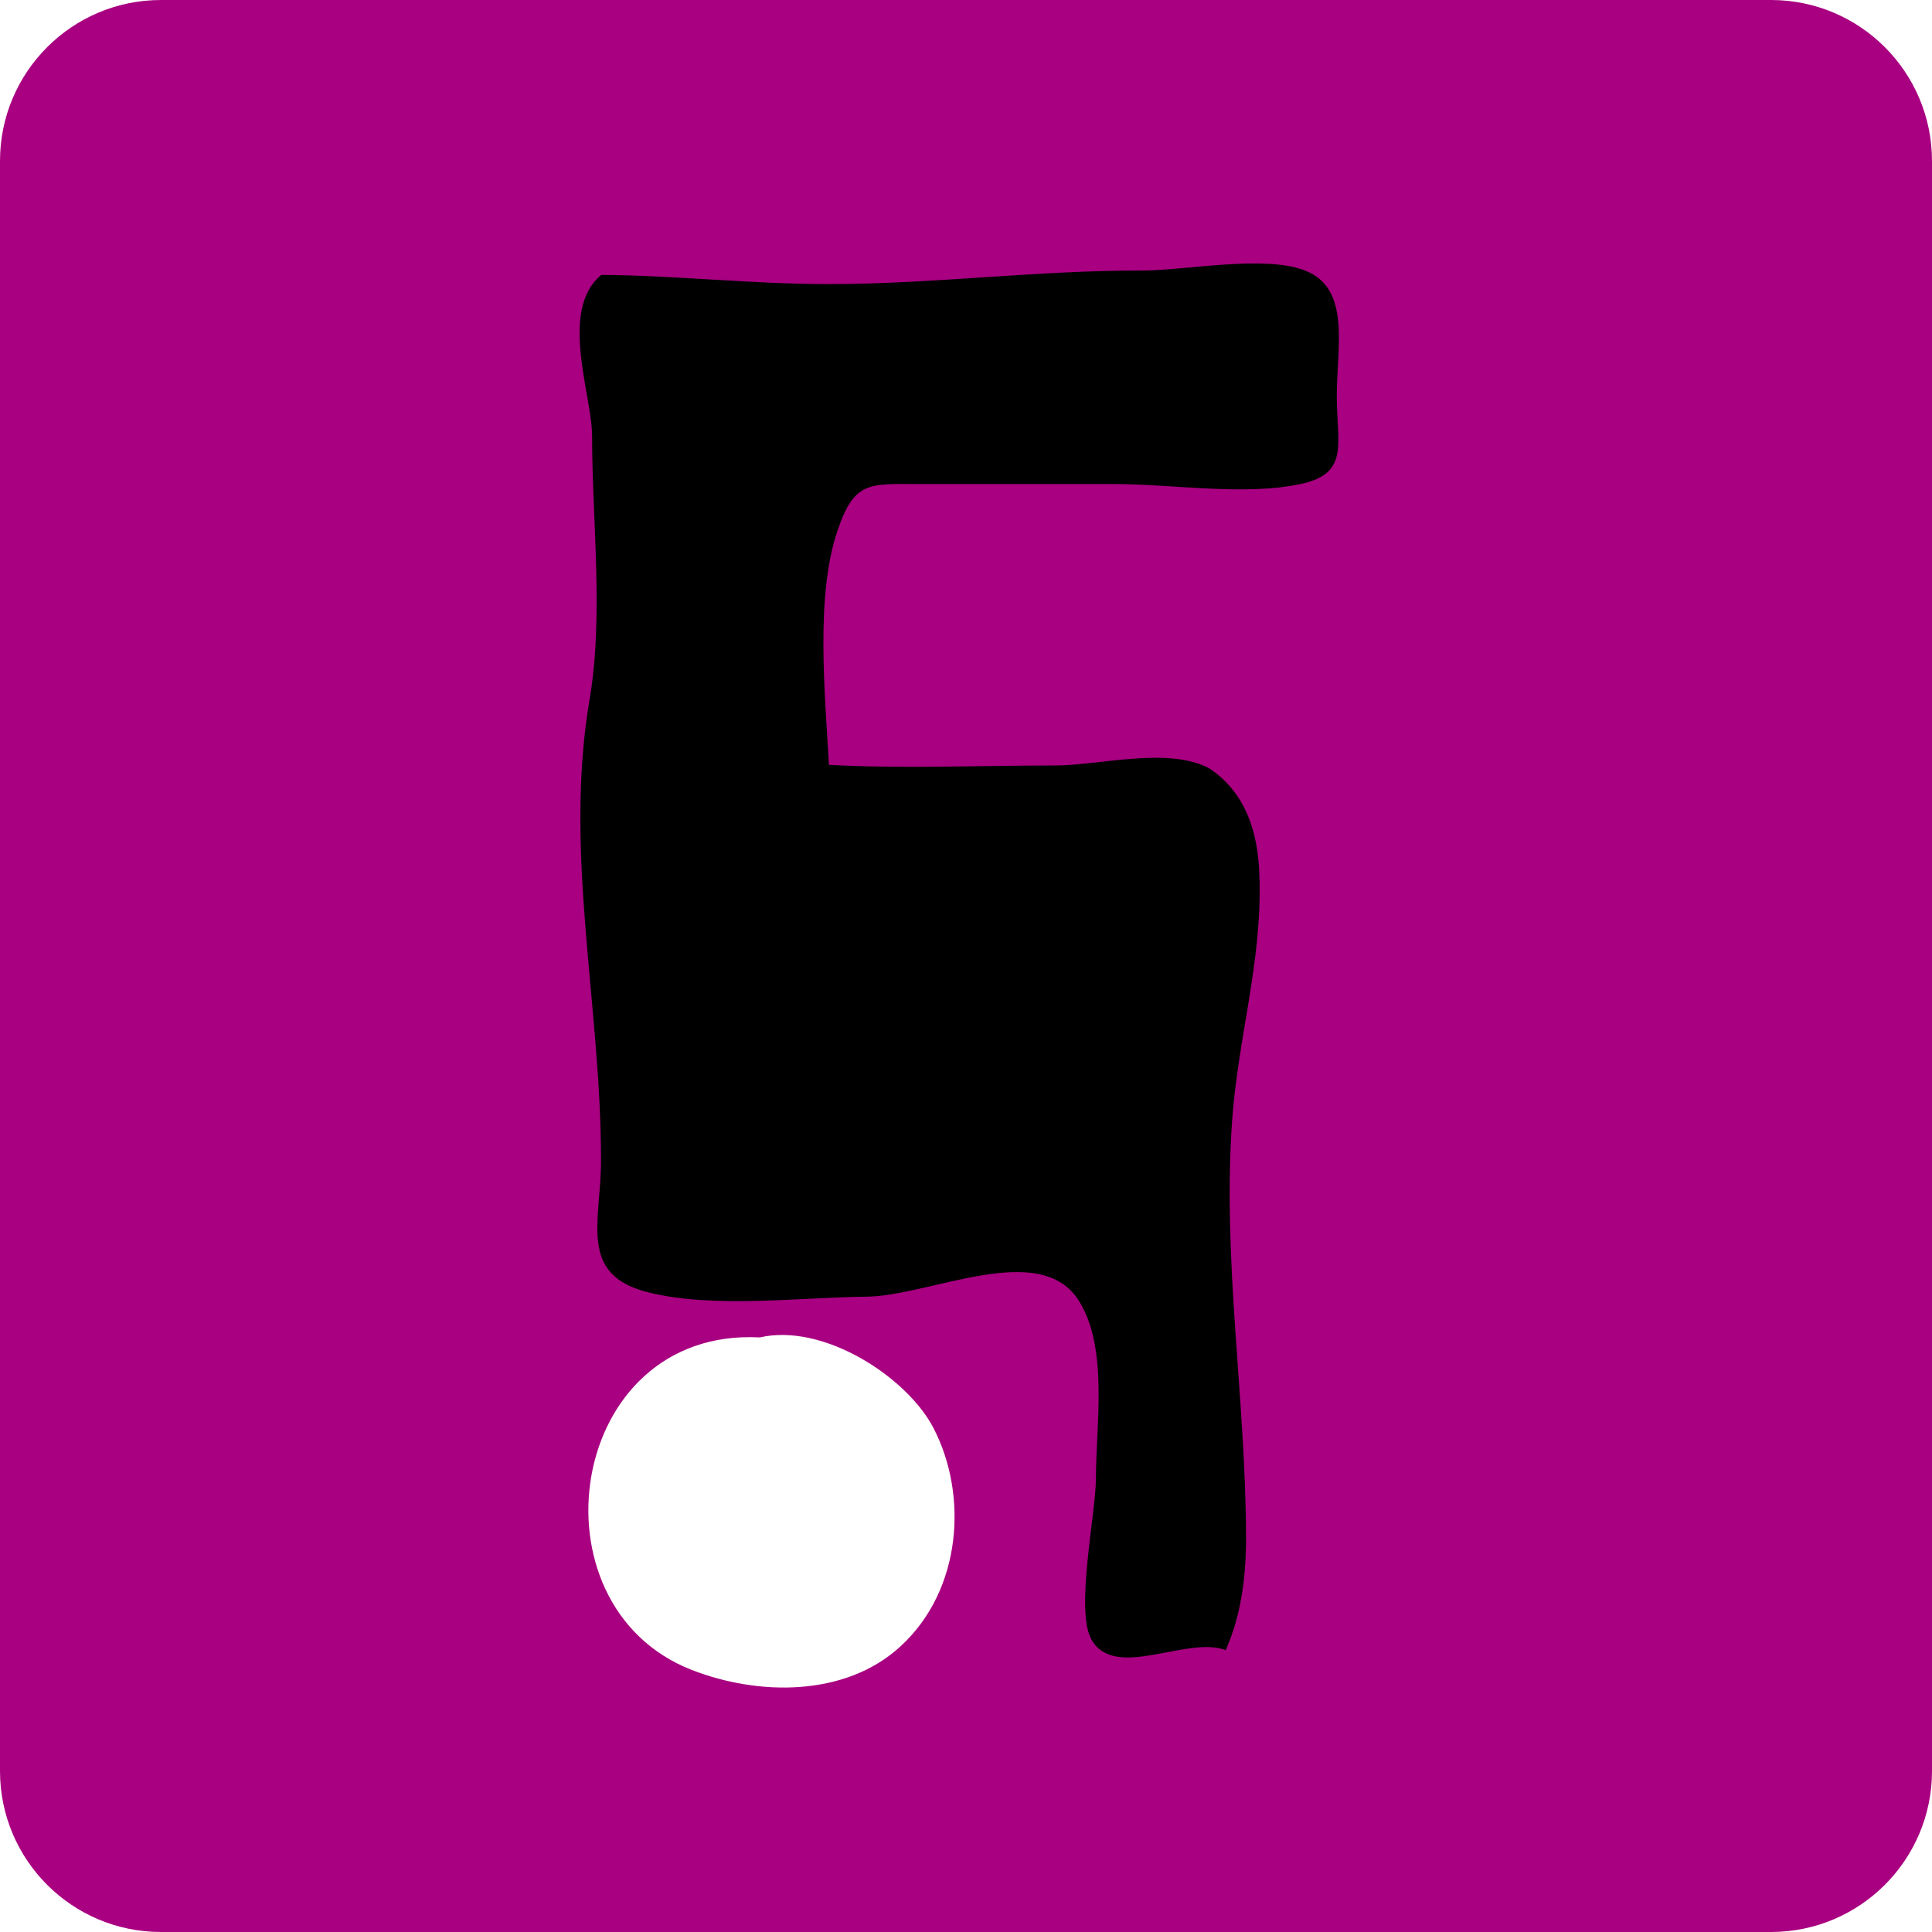
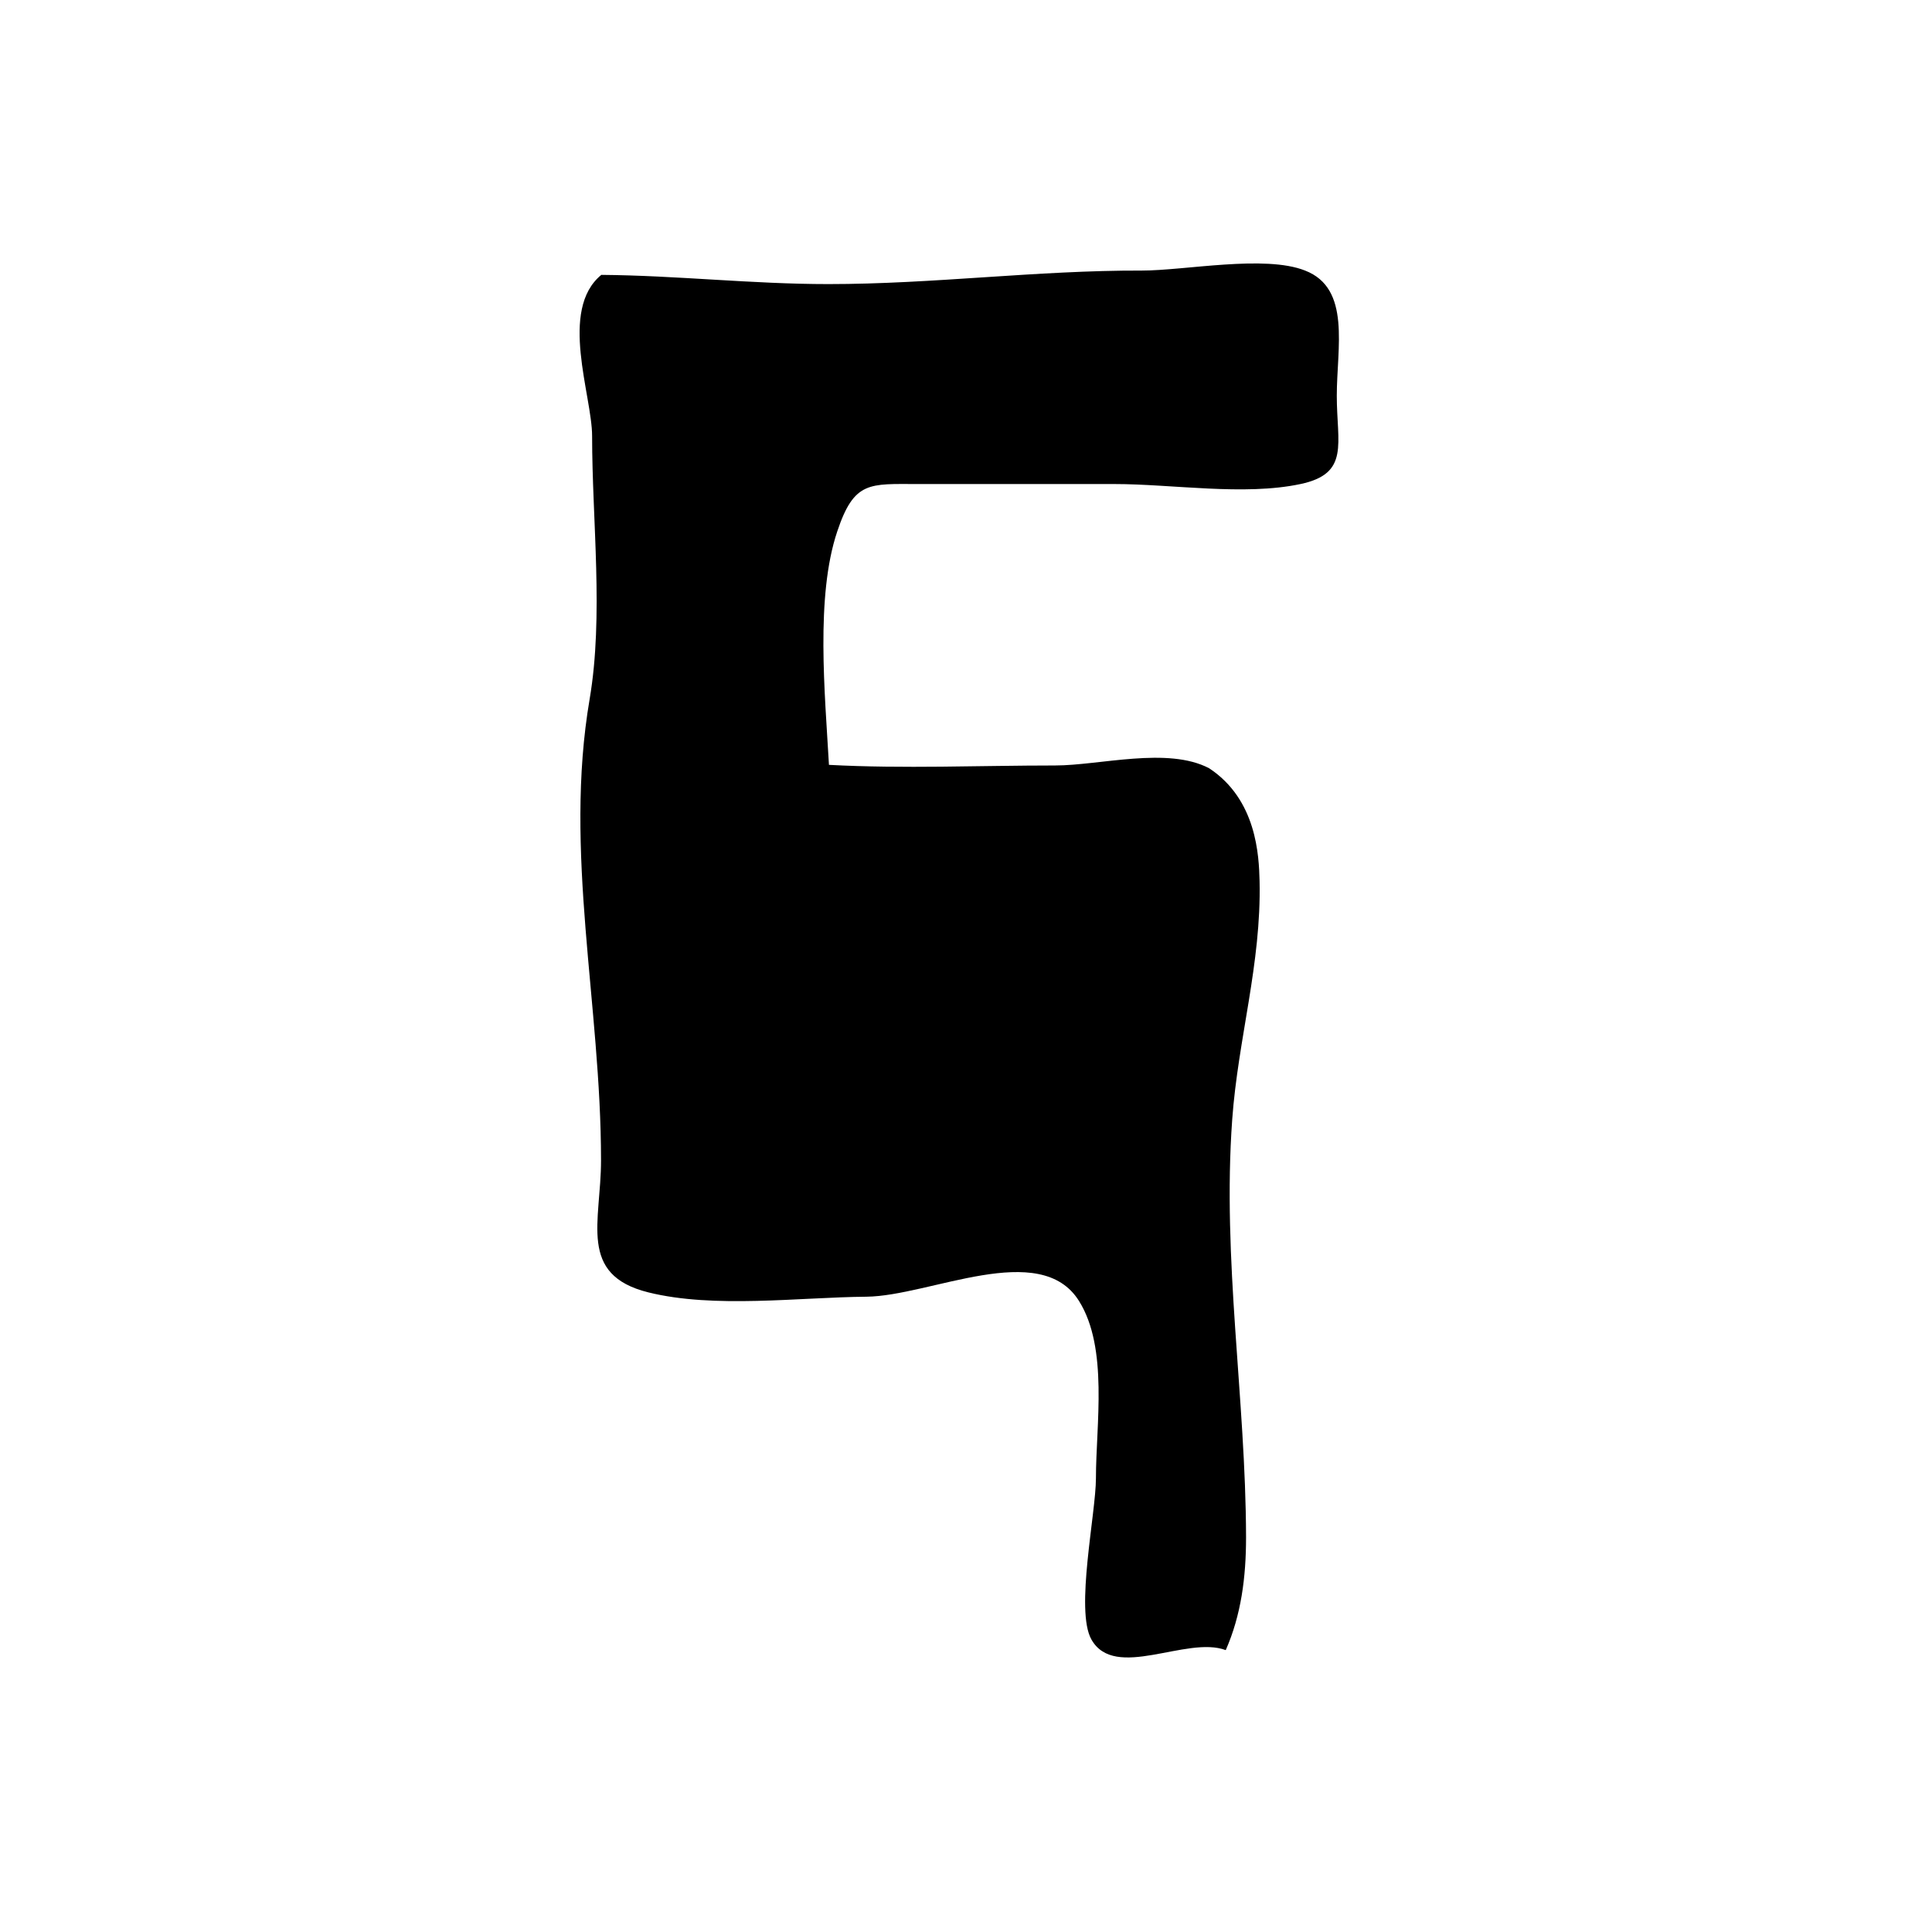
<svg xmlns="http://www.w3.org/2000/svg" fill="none" viewBox="0 0 110 110" height="110" width="110">
-   <path fill="#A90081" d="M9.167 0H100.833C105.896 0 110 4.104 110 9.167V100.833C110 105.896 105.896 110 100.833 110H9.167C4.104 110 0 105.896 0 100.833V9.167C0 4.104 4.104 0 9.167 0ZM39.387 95.079C29.982 91.419 32.259 75.569 43.257 76.147C46.9 75.306 51.663 78.424 53.152 81.314C55.114 85.096 54.781 90.508 51.278 93.73C48.126 96.638 43.152 96.55 39.387 95.079Z" clip-rule="evenodd" fill-rule="evenodd" />
  <path fill="black" d="M34.237 15.65C38.545 15.685 42.819 16.175 47.162 16.175C53.151 16.175 59.036 15.387 65.008 15.405C67.477 15.405 72.013 14.494 74.307 15.405C76.934 16.421 76.111 19.801 76.111 22.533C76.111 25.265 76.864 26.963 74.045 27.559C70.84 28.242 66.742 27.559 63.449 27.559C59.719 27.559 55.989 27.559 52.258 27.559C49.509 27.559 48.633 27.366 47.67 30.256C46.426 33.951 46.969 39.485 47.197 43.548C51.453 43.776 55.796 43.583 60.069 43.583C62.608 43.583 66.479 42.498 68.843 43.741C71.552 45.526 71.679 48.715 71.715 50.168C71.82 54.879 70.489 59.135 70.157 63.741C69.579 71.727 70.927 79.59 70.945 87.524C70.945 89.818 70.665 91.955 69.789 93.951C67.565 93.111 63.467 95.72 62.136 93.338C61.208 91.674 62.398 86.158 62.398 84.161C62.398 81.132 63.116 76.753 61.435 74.074C59.228 70.536 52.941 73.793 49.334 73.829C45.481 73.864 40.665 74.512 36.917 73.583C32.889 72.585 34.22 69.555 34.22 66.07C34.22 57.174 32.083 48.522 33.572 39.801C34.377 35.054 33.712 29.643 33.712 24.827C33.712 22.515 31.803 17.646 34.237 15.65Z" />
</svg>